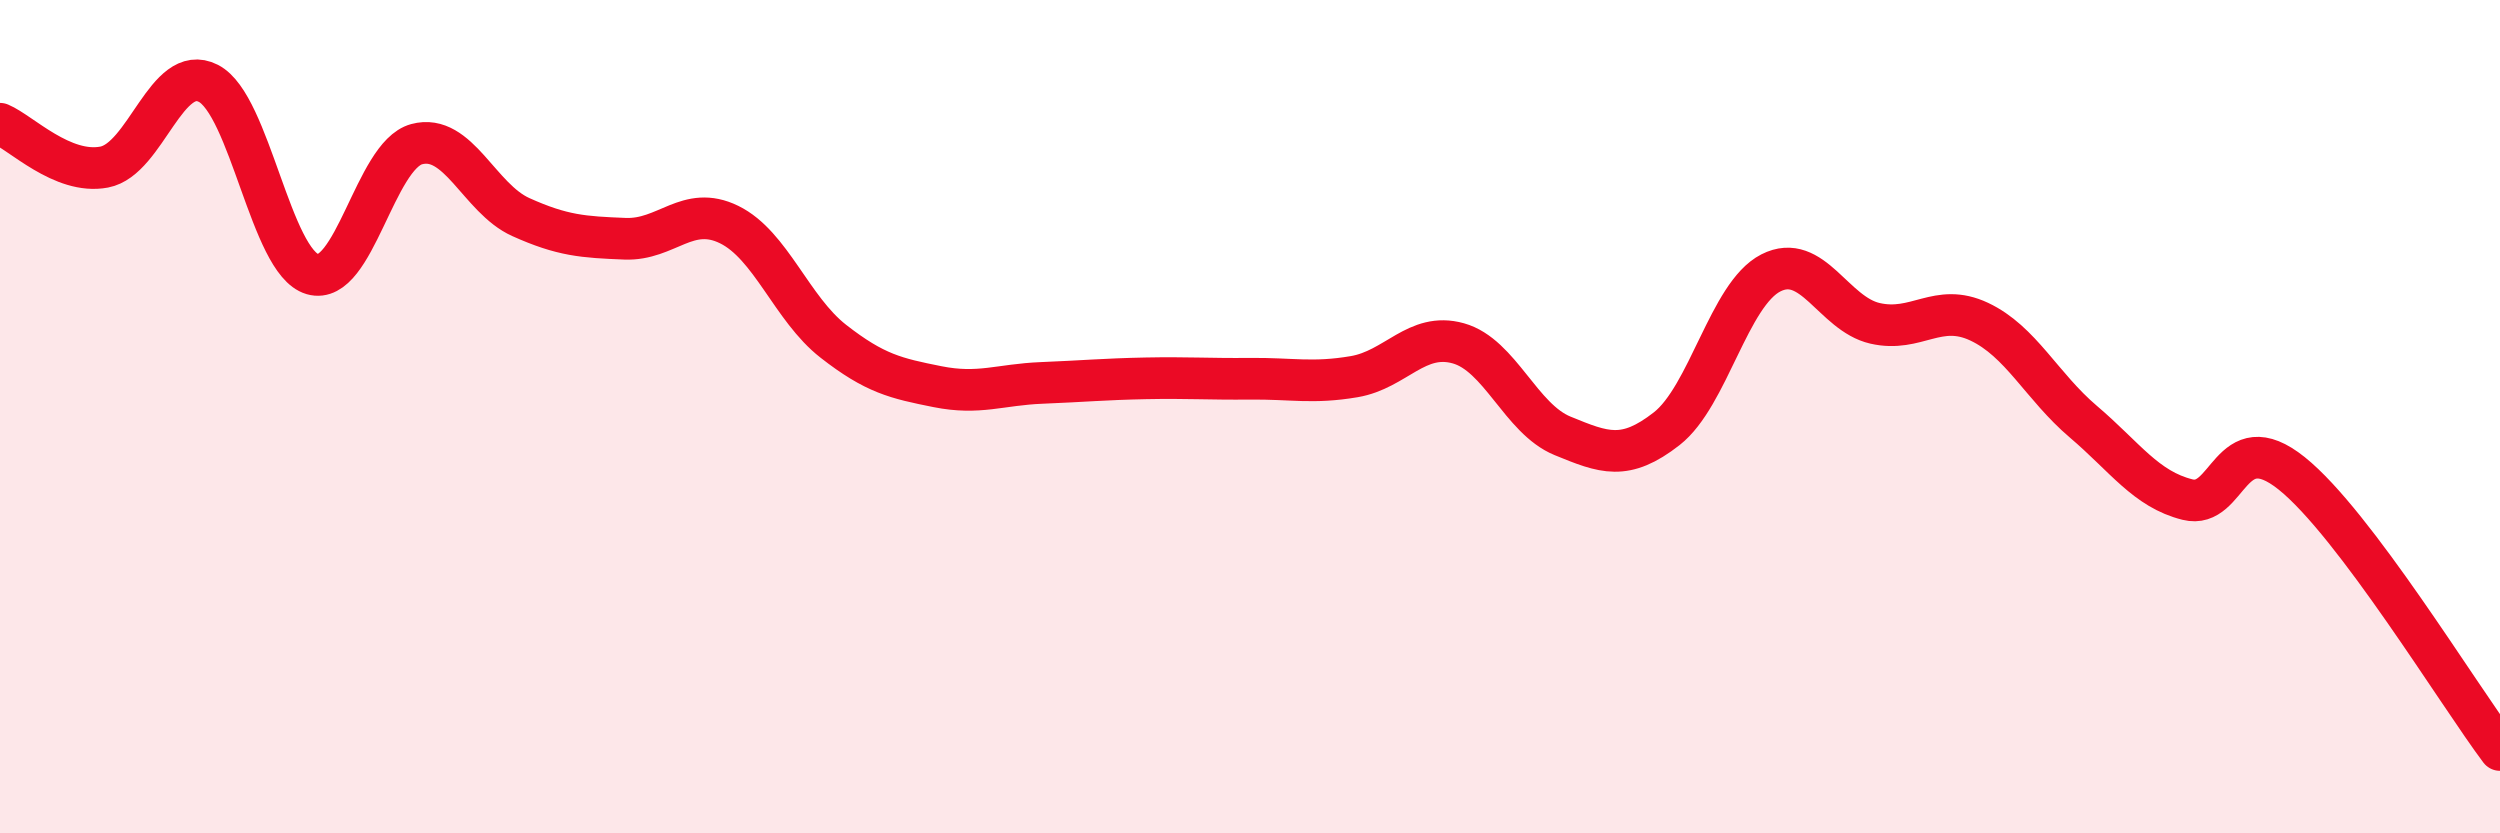
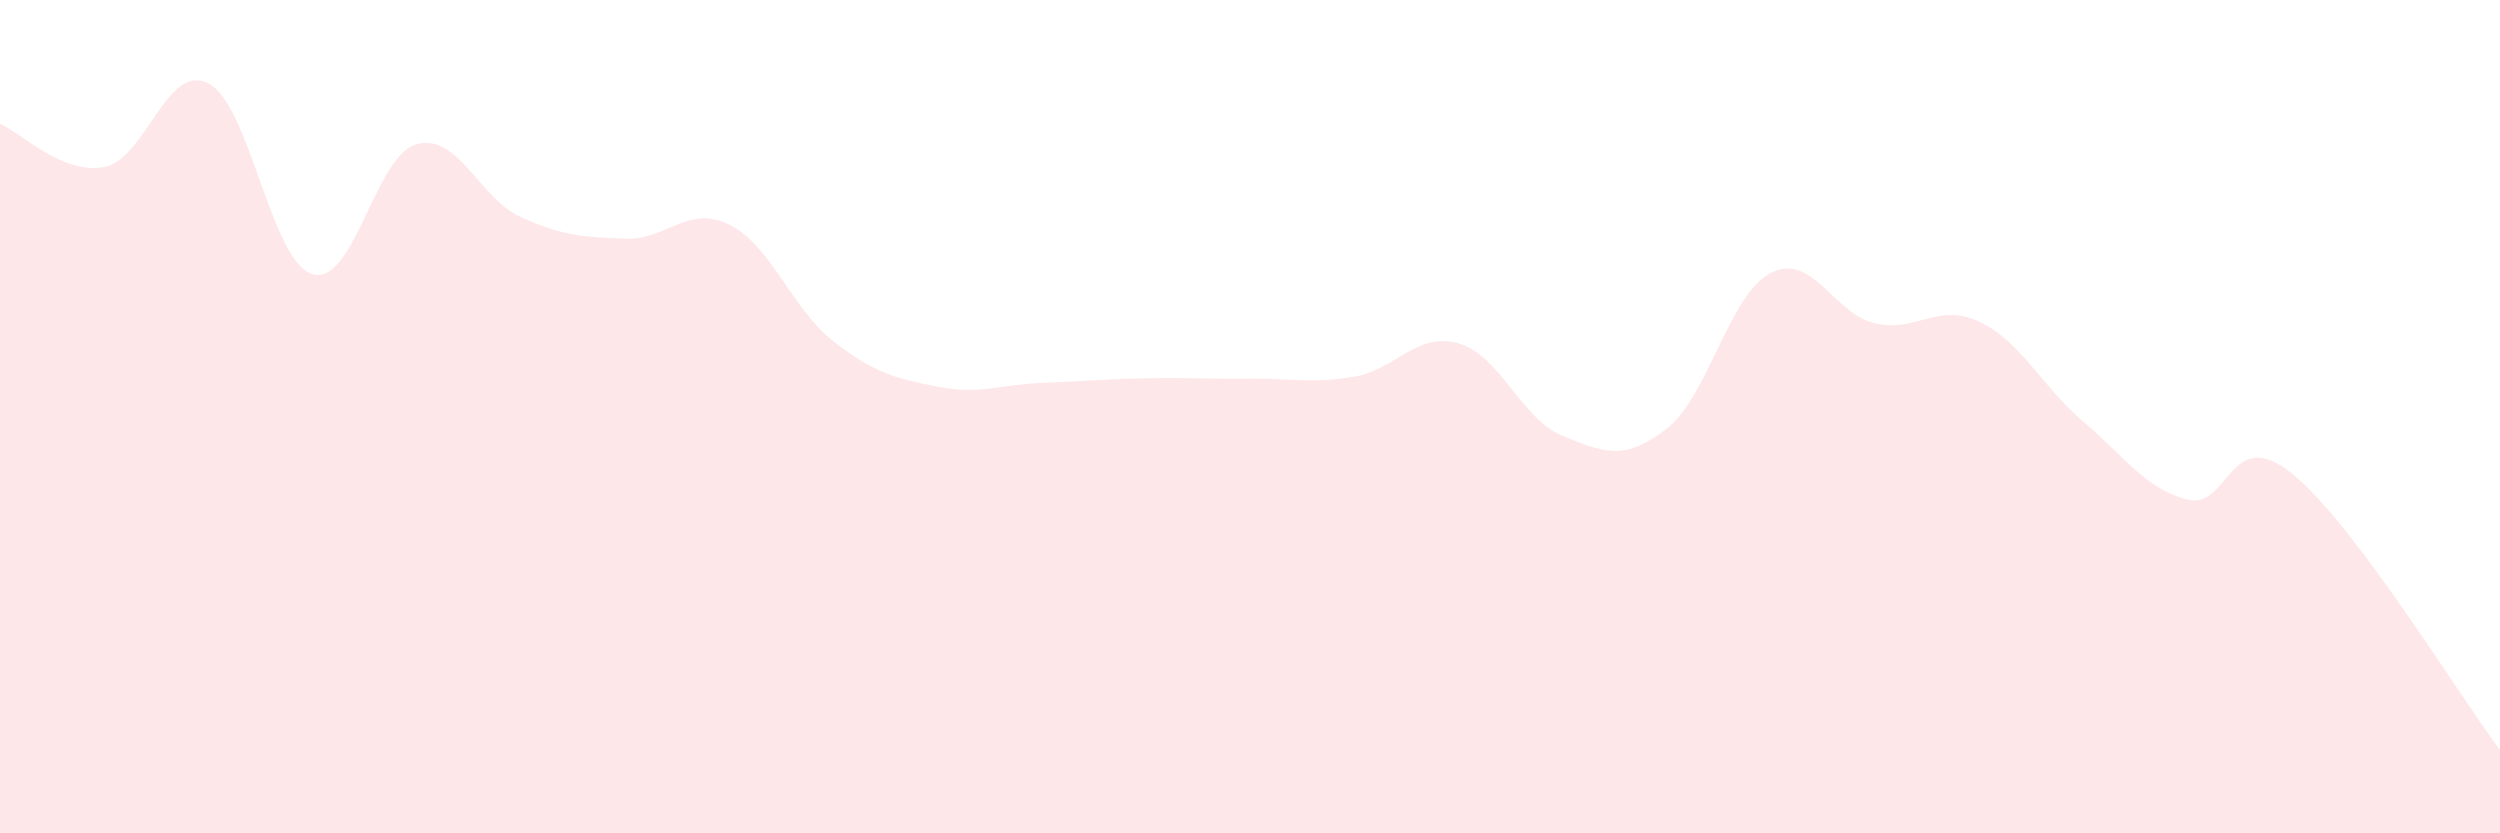
<svg xmlns="http://www.w3.org/2000/svg" width="60" height="20" viewBox="0 0 60 20">
  <path d="M 0,2.97 C 0.5,3.18 1.5,4.2 2.5,4.01 C 3.5,3.82 4,1.49 5,2 C 6,2.51 6.5,6.29 7.5,6.58 C 8.5,6.87 9,3.73 10,3.46 C 11,3.19 11.5,4.76 12.5,5.21 C 13.5,5.66 14,5.69 15,5.73 C 16,5.77 16.5,4.9 17.5,5.39 C 18.5,5.88 19,7.41 20,8.19 C 21,8.97 21.5,9.08 22.5,9.28 C 23.5,9.48 24,9.23 25,9.19 C 26,9.15 26.5,9.1 27.5,9.08 C 28.5,9.06 29,9.1 30,9.09 C 31,9.08 31.5,9.21 32.5,9.04 C 33.5,8.87 34,7.96 35,8.24 C 36,8.52 36.5,10.05 37.5,10.46 C 38.5,10.87 39,11.07 40,10.29 C 41,9.51 41.5,7.06 42.5,6.55 C 43.5,6.04 44,7.53 45,7.76 C 46,7.99 46.5,7.25 47.5,7.72 C 48.5,8.19 49,9.27 50,10.12 C 51,10.97 51.5,11.74 52.5,11.99 C 53.5,12.24 53.5,10.16 55,11.36 C 56.5,12.56 59,16.67 60,18L60 20L0 20Z" fill="#EB0A25" opacity="0.1" stroke-linecap="round" stroke-linejoin="round" />
-   <path d="M 0,2.97 C 0.5,3.18 1.5,4.2 2.5,4.01 C 3.5,3.82 4,1.49 5,2 C 6,2.51 6.5,6.29 7.5,6.58 C 8.5,6.87 9,3.73 10,3.46 C 11,3.19 11.5,4.76 12.5,5.21 C 13.5,5.66 14,5.69 15,5.73 C 16,5.77 16.5,4.9 17.5,5.39 C 18.5,5.88 19,7.41 20,8.19 C 21,8.97 21.5,9.08 22.5,9.28 C 23.5,9.48 24,9.23 25,9.19 C 26,9.15 26.5,9.1 27.5,9.08 C 28.5,9.06 29,9.1 30,9.09 C 31,9.08 31.5,9.21 32.5,9.04 C 33.5,8.87 34,7.96 35,8.24 C 36,8.52 36.5,10.05 37.5,10.46 C 38.5,10.87 39,11.07 40,10.29 C 41,9.51 41.5,7.06 42.5,6.55 C 43.5,6.04 44,7.53 45,7.76 C 46,7.99 46.5,7.25 47.5,7.72 C 48.5,8.19 49,9.27 50,10.12 C 51,10.97 51.5,11.74 52.5,11.99 C 53.5,12.24 53.5,10.16 55,11.36 C 56.5,12.56 59,16.67 60,18" stroke="#EB0A25" stroke-width="1" fill="none" stroke-linecap="round" stroke-linejoin="round" />
</svg>